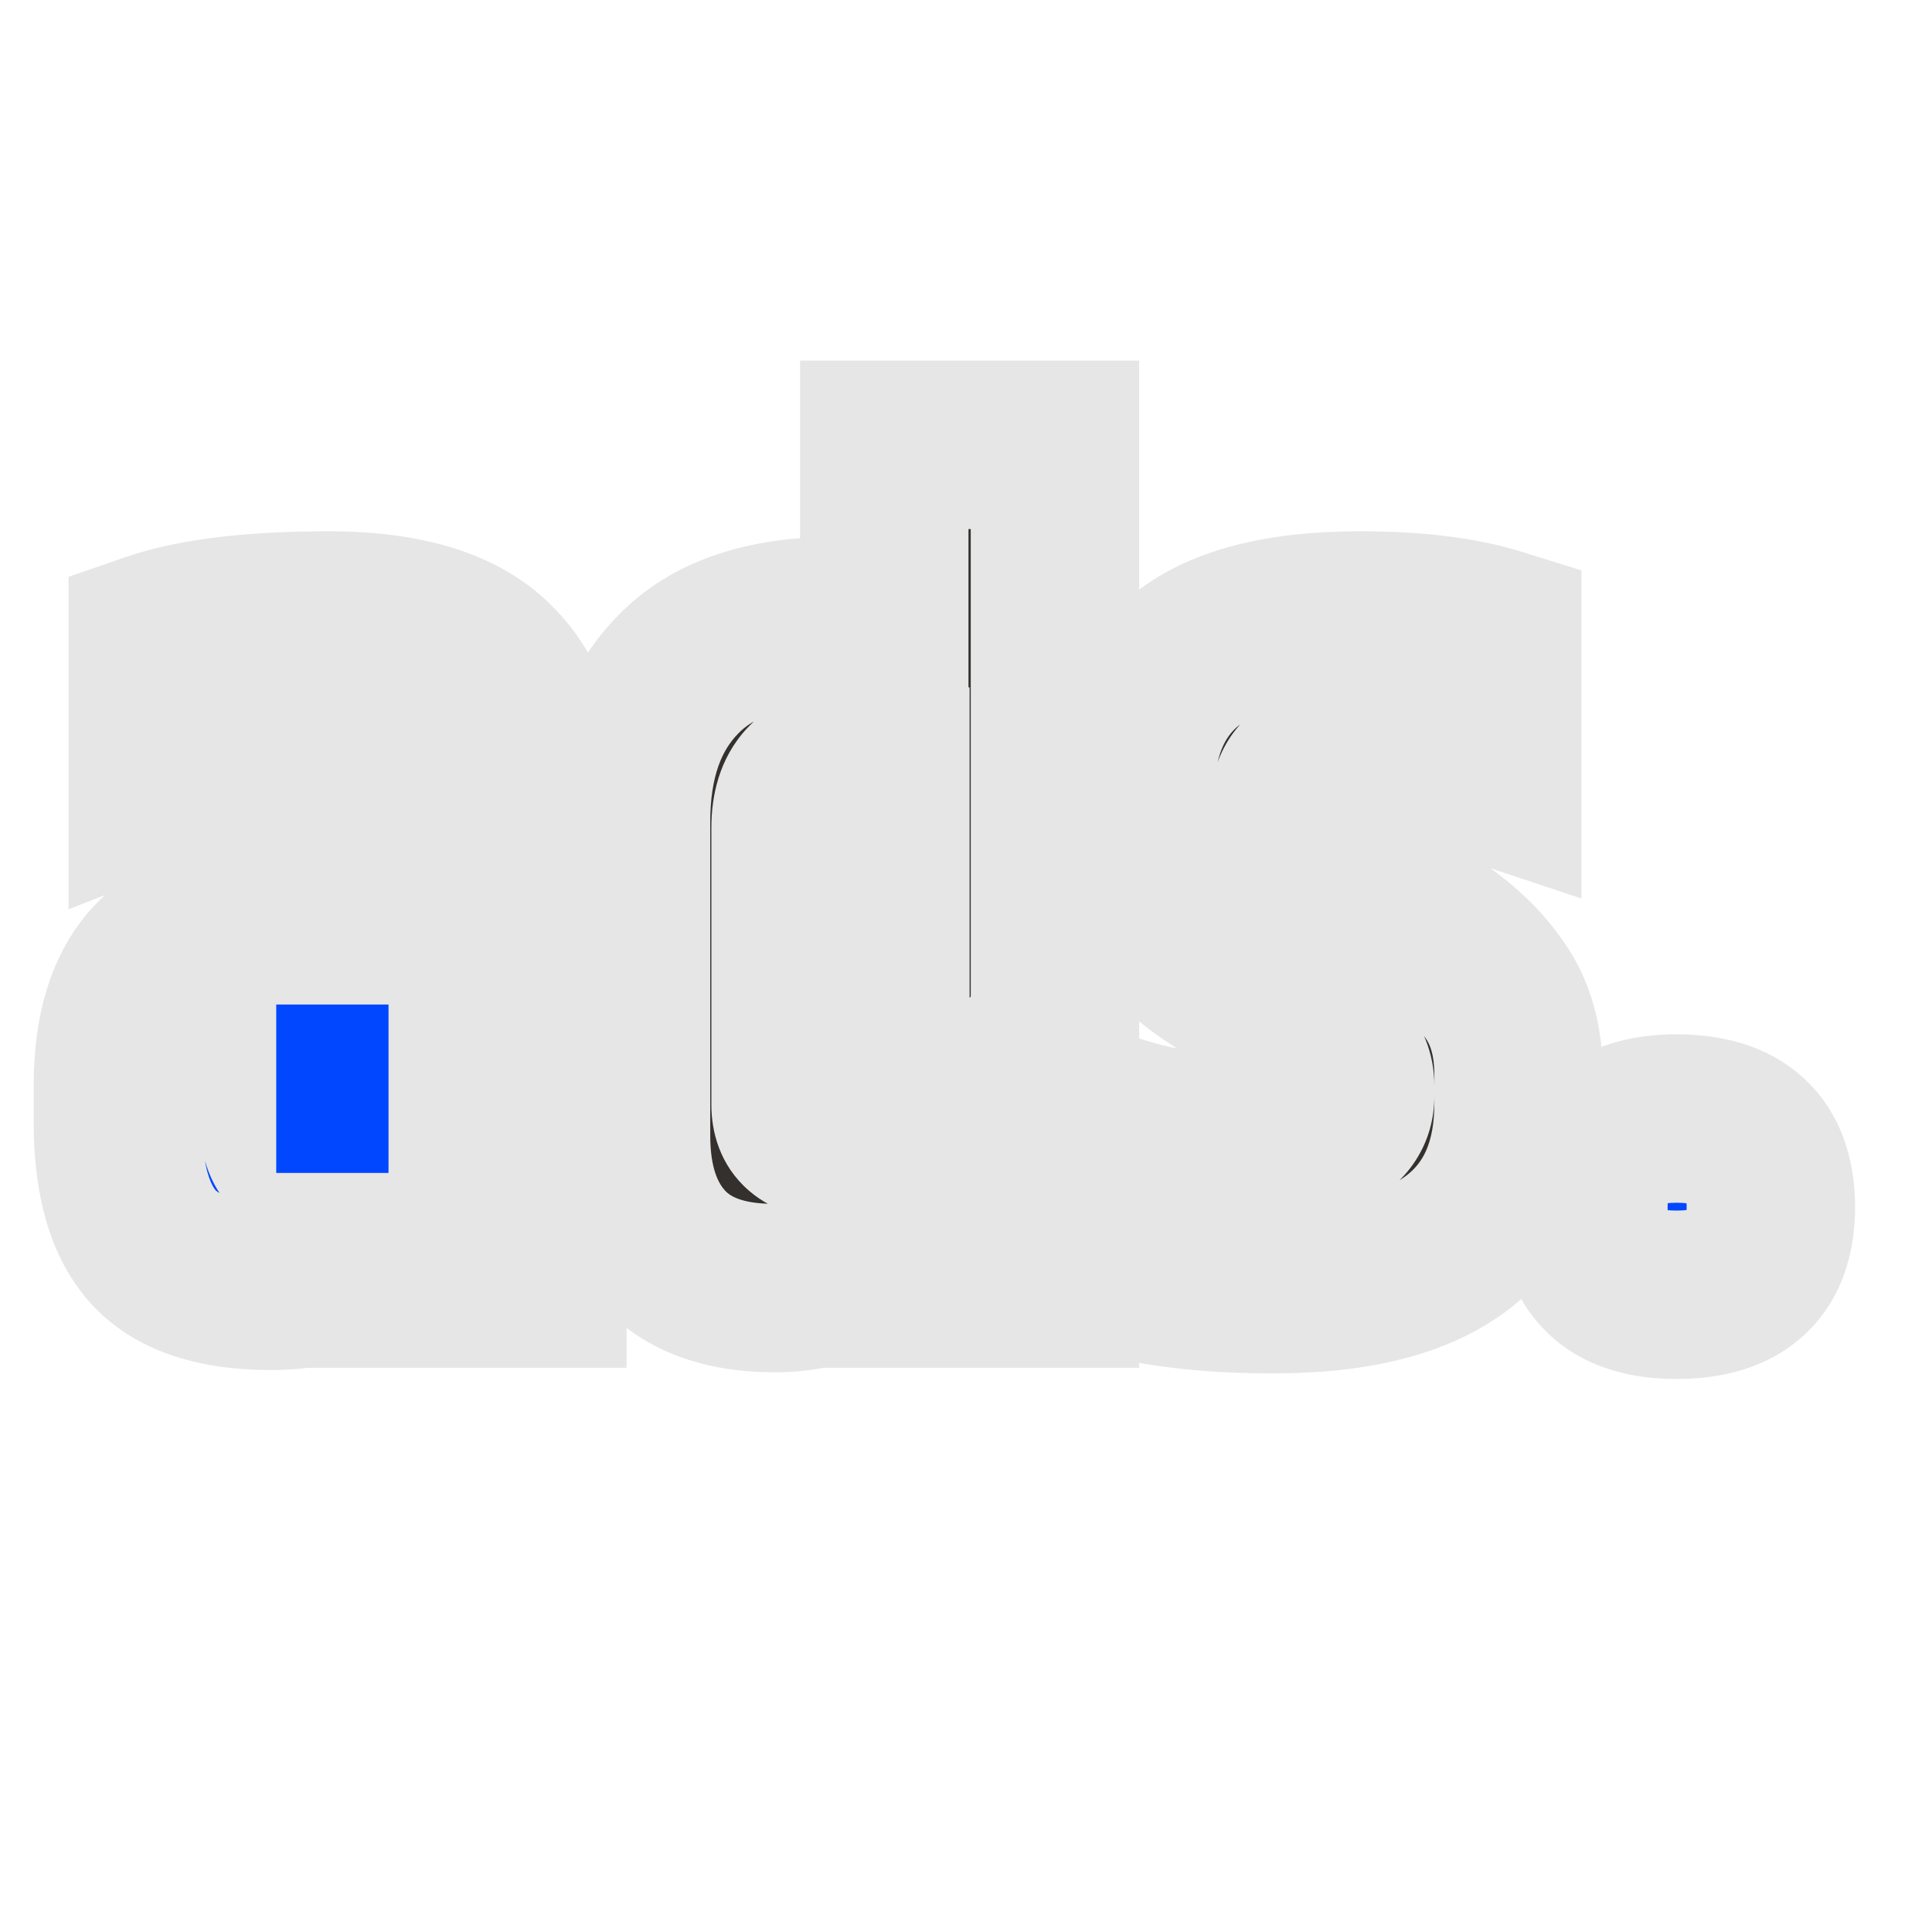
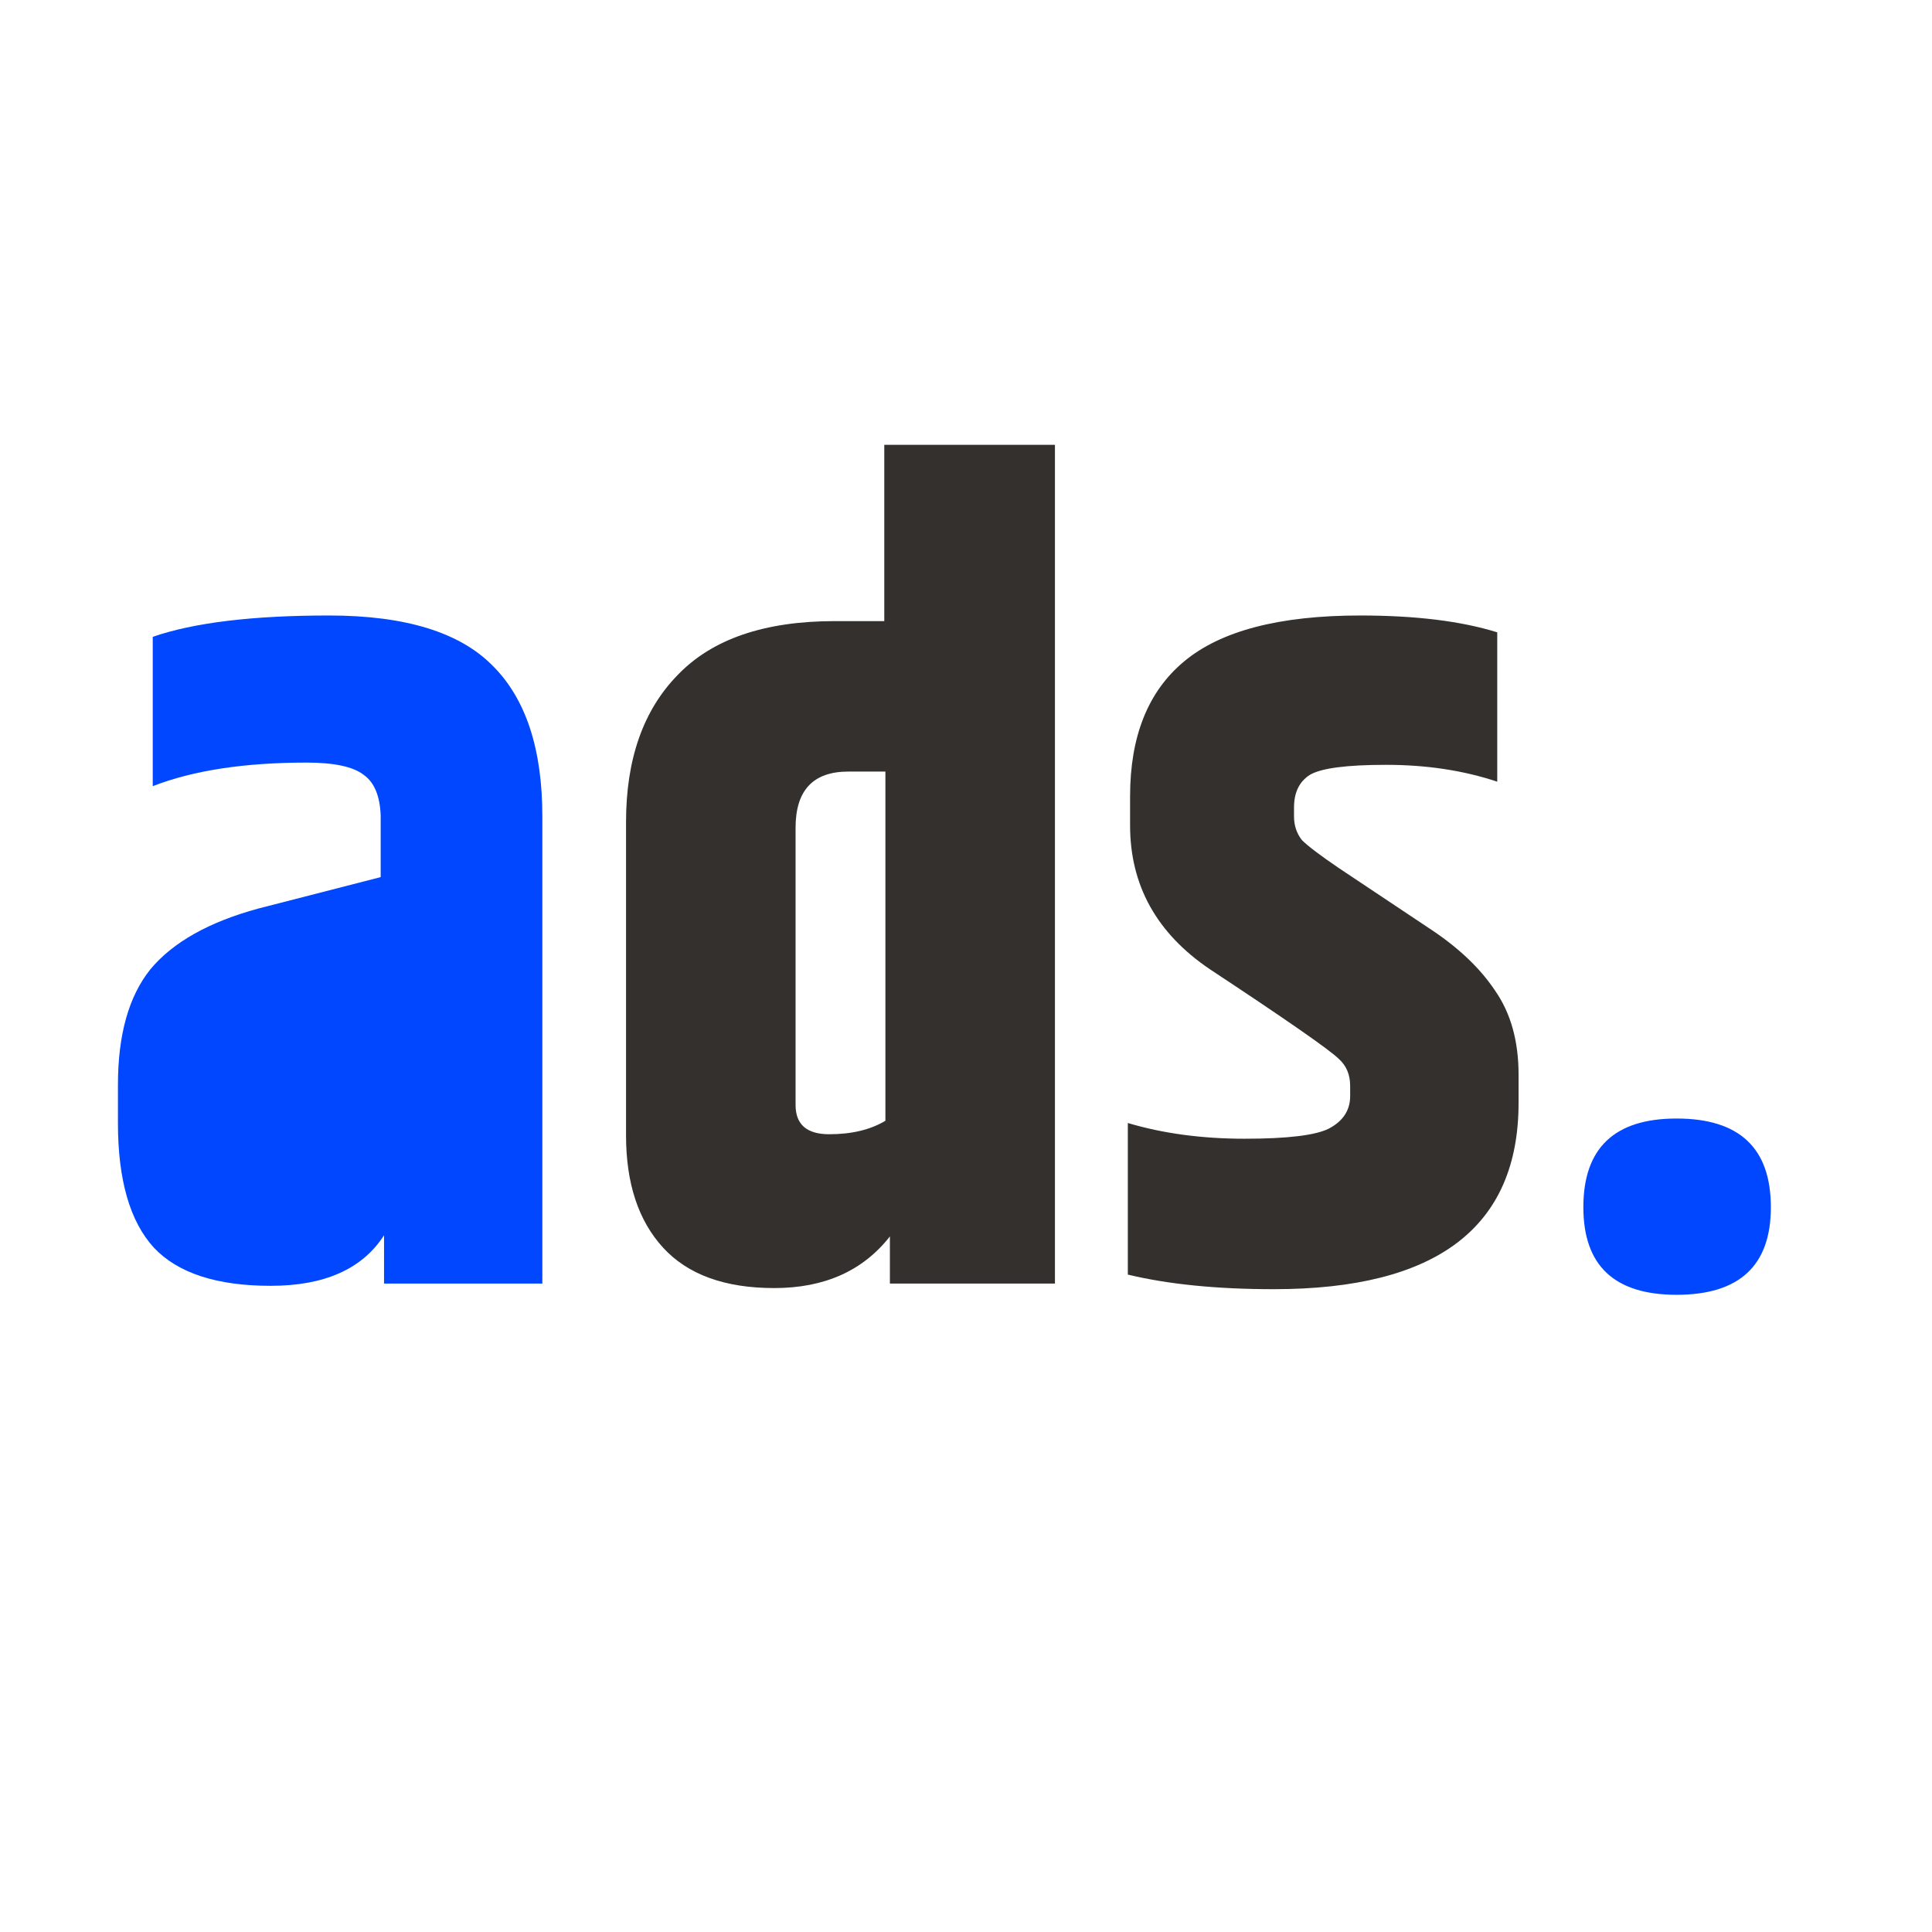
<svg xmlns="http://www.w3.org/2000/svg" width="256" height="256" viewBox="0 0 256 256" fill="none">
  <mask id="path-1-outside-1_1298_1324" maskUnits="userSpaceOnUse" x="3.8" y="47.08" width="243" height="136" fill="black">
    <rect fill="white" x="3.8" y="47.08" width="243" height="136" />
    <path d="M37.646 144.639V148.805C37.646 152.177 39.382 153.863 42.853 153.863C45.829 153.863 48.308 153.318 50.292 152.227V134.224L43.448 136.01C40.969 136.704 39.382 137.597 38.687 138.688C37.993 139.779 37.646 141.762 37.646 144.639ZM20.239 84.383C25.694 82.499 33.48 81.556 43.597 81.556C53.714 81.556 60.955 83.788 65.319 88.251C69.683 92.616 71.865 99.261 71.865 108.188V170.08H50.887V163.683C48.011 168.146 43.002 170.378 35.861 170.378C28.719 170.378 23.561 168.691 20.387 165.319C17.214 161.848 15.627 156.343 15.627 148.805V143.746C15.627 137.101 17.065 131.993 19.941 128.422C22.917 124.851 27.678 122.173 34.224 120.388L50.441 116.222V108.039C50.342 105.46 49.598 103.675 48.209 102.683C46.821 101.592 44.291 101.047 40.621 101.047C32.389 101.047 25.595 102.088 20.239 104.171V84.383ZM222.152 171.568C213.919 171.568 209.803 167.7 209.803 159.963C209.803 152.127 213.919 148.21 222.152 148.21C230.484 148.21 234.649 152.127 234.649 159.963C234.649 167.7 230.484 171.568 222.152 171.568Z" />
-     <path d="M117.321 102.237H112.411C107.749 102.237 105.418 104.716 105.418 109.676V146.424C105.418 149.003 106.906 150.292 109.882 150.292C112.857 150.292 115.337 149.697 117.321 148.507V102.237ZM117.172 58.942H139.786V170.08H117.916V163.831C114.345 168.394 109.237 170.675 102.592 170.675C96.045 170.675 91.136 168.89 87.862 165.319C84.589 161.748 82.953 156.789 82.953 150.441V108.932C82.953 100.6 85.234 94.103 89.796 89.442C94.359 84.681 101.302 82.3 110.626 82.3H117.172V58.942ZM149.742 105.51C149.742 97.575 152.122 91.624 156.883 87.656C161.743 83.59 169.529 81.556 180.242 81.556C187.581 81.556 193.632 82.3 198.393 83.788V103.576C193.929 102.088 189.02 101.344 183.663 101.344C178.407 101.344 175.034 101.79 173.546 102.683C172.158 103.576 171.464 105.014 171.464 106.998V108.188C171.464 109.378 171.811 110.42 172.505 111.312C173.299 112.106 174.935 113.346 177.415 115.032L189.466 123.066C193.235 125.545 196.111 128.273 198.095 131.249C200.178 134.224 201.219 137.944 201.219 142.407V146.127C201.219 162.592 190.408 170.824 168.786 170.824C161.247 170.824 154.8 170.179 149.444 168.89V148.805C154.106 150.193 159.264 150.888 164.917 150.888C170.571 150.888 174.29 150.441 176.076 149.549C177.96 148.557 178.903 147.118 178.903 145.234V143.895C178.903 142.407 178.407 141.217 177.415 140.324C176.225 139.134 170.521 135.167 160.305 128.422C153.263 123.661 149.742 117.313 149.742 109.378V105.51Z" />
  </mask>
  <path d="M37.646 144.639V148.805C37.646 152.177 39.382 153.863 42.853 153.863C45.829 153.863 48.308 153.318 50.292 152.227V134.224L43.448 136.01C40.969 136.704 39.382 137.597 38.687 138.688C37.993 139.779 37.646 141.762 37.646 144.639ZM20.239 84.383C25.694 82.499 33.48 81.556 43.597 81.556C53.714 81.556 60.955 83.788 65.319 88.251C69.683 92.616 71.865 99.261 71.865 108.188V170.08H50.887V163.683C48.011 168.146 43.002 170.378 35.861 170.378C28.719 170.378 23.561 168.691 20.387 165.319C17.214 161.848 15.627 156.343 15.627 148.805V143.746C15.627 137.101 17.065 131.993 19.941 128.422C22.917 124.851 27.678 122.173 34.224 120.388L50.441 116.222V108.039C50.342 105.46 49.598 103.675 48.209 102.683C46.821 101.592 44.291 101.047 40.621 101.047C32.389 101.047 25.595 102.088 20.239 104.171V84.383ZM222.152 171.568C213.919 171.568 209.803 167.7 209.803 159.963C209.803 152.127 213.919 148.21 222.152 148.21C230.484 148.21 234.649 152.127 234.649 159.963C234.649 167.7 230.484 171.568 222.152 171.568Z" fill="#0047FF" />
  <path d="M117.321 102.237H112.411C107.749 102.237 105.418 104.716 105.418 109.676V146.424C105.418 149.003 106.906 150.292 109.882 150.292C112.857 150.292 115.337 149.697 117.321 148.507V102.237ZM117.172 58.942H139.786V170.08H117.916V163.831C114.345 168.394 109.237 170.675 102.592 170.675C96.045 170.675 91.136 168.89 87.862 165.319C84.589 161.748 82.953 156.789 82.953 150.441V108.932C82.953 100.6 85.234 94.103 89.796 89.442C94.359 84.681 101.302 82.3 110.626 82.3H117.172V58.942ZM149.742 105.51C149.742 97.575 152.122 91.624 156.883 87.656C161.743 83.59 169.529 81.556 180.242 81.556C187.581 81.556 193.632 82.3 198.393 83.788V103.576C193.929 102.088 189.02 101.344 183.663 101.344C178.407 101.344 175.034 101.79 173.546 102.683C172.158 103.576 171.464 105.014 171.464 106.998V108.188C171.464 109.378 171.811 110.42 172.505 111.312C173.299 112.106 174.935 113.346 177.415 115.032L189.466 123.066C193.235 125.545 196.111 128.273 198.095 131.249C200.178 134.224 201.219 137.944 201.219 142.407V146.127C201.219 162.592 190.408 170.824 168.786 170.824C161.247 170.824 154.8 170.179 149.444 168.89V148.805C154.106 150.193 159.264 150.888 164.917 150.888C170.571 150.888 174.29 150.441 176.076 149.549C177.96 148.557 178.903 147.118 178.903 145.234V143.895C178.903 142.407 178.407 141.217 177.415 140.324C176.225 139.134 170.521 135.167 160.305 128.422C153.263 123.661 149.742 117.313 149.742 109.378V105.51Z" fill="#33302D" />
-   <path d="M50.292 152.227L55.67 162.004L61.451 158.824V152.227H50.292ZM50.292 134.224H61.451V119.782L47.475 123.427L50.292 134.224ZM43.448 136.01L40.632 125.213L40.535 125.238L40.44 125.264L43.448 136.01ZM20.239 84.383L16.595 73.836L9.08 76.433V84.383H20.239ZM65.319 88.251L57.34 96.053L57.384 96.097L57.429 96.142L65.319 88.251ZM71.865 170.08V181.239H83.024V170.08H71.865ZM50.887 170.08H39.729V181.239H50.887V170.08ZM50.887 163.683H62.046V125.769L41.508 157.638L50.887 163.683ZM20.387 165.319L12.152 172.849L12.207 172.908L12.262 172.967L20.387 165.319ZM19.941 128.422L11.369 121.278L11.31 121.35L11.252 121.422L19.941 128.422ZM34.224 120.388L31.448 109.58L31.368 109.601L31.288 109.623L34.224 120.388ZM50.441 116.222L53.217 127.03L61.599 124.876V116.222H50.441ZM50.441 108.039H61.599V107.825L61.591 107.61L50.441 108.039ZM48.209 102.683L41.315 111.457L41.516 111.615L41.724 111.763L48.209 102.683ZM20.239 104.171H9.08V120.483L24.283 114.571L20.239 104.171ZM26.488 144.639V148.805H48.804V144.639H26.488ZM26.488 148.805C26.488 152.294 27.404 156.942 31.173 160.602C34.881 164.204 39.477 165.022 42.853 165.022V142.705C42.855 142.705 43.301 142.701 44.013 142.931C44.774 143.178 45.778 143.677 46.723 144.595C48.755 146.569 48.804 148.687 48.804 148.805H26.488ZM42.853 165.022C47.137 165.022 51.601 164.242 55.67 162.004L44.915 142.449C45.016 142.394 44.52 142.705 42.853 142.705V165.022ZM61.451 152.227V134.224H39.134V152.227H61.451ZM47.475 123.427L40.632 125.213L46.265 146.807L53.109 145.021L47.475 123.427ZM40.44 125.264C37.561 126.071 32.343 127.874 29.273 132.697L48.101 144.678C47.142 146.187 46.062 146.817 45.869 146.925C45.639 147.055 45.752 146.952 46.457 146.755L40.44 125.264ZM29.273 132.697C26.699 136.743 26.488 141.666 26.488 144.639H48.804C48.804 144.139 48.82 143.745 48.841 143.444C48.863 143.139 48.888 142.972 48.898 142.917C48.908 142.856 48.891 142.987 48.8 143.253C48.713 143.511 48.511 144.034 48.101 144.678L29.273 132.697ZM23.882 94.93C27.601 93.645 33.934 92.715 43.597 92.715V70.398C33.026 70.398 23.787 71.352 16.595 73.836L23.882 94.93ZM43.597 92.715C52.501 92.715 56.063 94.746 57.34 96.053L73.297 80.45C65.847 72.831 54.927 70.398 43.597 70.398V92.715ZM57.429 96.142C58.92 97.633 60.707 100.896 60.707 108.188H83.024C83.024 97.626 80.446 87.598 73.209 80.361L57.429 96.142ZM60.707 108.188V170.08H83.024V108.188H60.707ZM71.865 158.922H50.887V181.239H71.865V158.922ZM62.046 170.08V163.683H39.729V170.08H62.046ZM41.508 157.638C41.366 157.859 40.664 159.219 35.861 159.219V181.536C45.34 181.536 54.656 178.433 60.267 169.727L41.508 157.638ZM35.861 159.219C30.151 159.219 28.668 157.836 28.513 157.672L12.262 172.967C18.455 179.547 27.288 181.536 35.861 181.536V159.219ZM28.623 157.79C28.182 157.308 26.785 155.15 26.785 148.805H4.468C4.468 157.536 6.245 166.388 12.152 172.849L28.623 157.79ZM26.785 148.805V143.746H4.468V148.805H26.785ZM26.785 143.746C26.785 138.535 27.933 136.289 28.631 135.422L11.252 121.422C6.197 127.696 4.468 135.666 4.468 143.746H26.785ZM28.513 135.565C29.494 134.389 31.853 132.601 37.16 131.153L31.288 109.623C23.503 111.746 16.34 115.314 11.369 121.278L28.513 135.565ZM37 131.195L53.217 127.03L47.665 105.414L31.448 109.58L37 131.195ZM61.599 116.222V108.039H39.282V116.222H61.599ZM61.591 107.61C61.429 103.397 60.099 97.463 54.695 93.603L41.724 111.763C40.507 110.894 39.827 109.823 39.508 109.058C39.23 108.39 39.276 108.089 39.291 108.468L61.591 107.61ZM55.103 93.909C50.52 90.308 44.568 89.888 40.621 89.888V112.205C41.269 112.205 41.784 112.229 42.182 112.264C42.584 112.3 42.819 112.342 42.918 112.363C43.023 112.386 42.911 112.371 42.653 112.263C42.395 112.155 41.901 111.917 41.315 111.457L55.103 93.909ZM40.621 89.888C31.555 89.888 23.268 91.02 16.194 93.771L24.283 114.571C27.921 113.156 33.223 112.205 40.621 112.205V89.888ZM31.397 104.171V84.383H9.08V104.171H31.397ZM117.321 102.237H128.479V91.078H117.321V102.237ZM117.321 148.507L123.062 158.075L128.479 154.825V148.507H117.321ZM117.172 58.942V47.783H106.013V58.942H117.172ZM139.786 58.942H150.945V47.783H139.786V58.942ZM139.786 170.08V181.239H150.945V170.08H139.786ZM117.916 170.08H106.757V181.239H117.916V170.08ZM117.916 163.831H129.074V131.468L109.128 156.954L117.916 163.831ZM87.862 165.319L96.088 157.779L96.088 157.779L87.862 165.319ZM89.796 89.442L97.771 97.247L97.812 97.205L97.853 97.162L89.796 89.442ZM117.172 82.3V93.459H128.33V82.3H117.172ZM117.321 91.078H112.411V113.395H117.321V91.078ZM112.411 91.078C108.177 91.078 103 92.237 99.036 96.454C95.195 100.541 94.26 105.642 94.26 109.676H116.577C116.577 108.75 116.808 110.132 115.297 111.739C113.664 113.476 111.983 113.395 112.411 113.395V91.078ZM94.26 109.676V146.424H116.577V109.676H94.26ZM94.26 146.424C94.26 149.883 95.332 154.382 99.226 157.758C102.815 160.868 107.034 161.451 109.882 161.451V139.134C109.908 139.134 110.341 139.133 111.026 139.331C111.744 139.538 112.793 139.983 113.842 140.893C116.249 142.979 116.577 145.544 116.577 146.424H94.26ZM109.882 161.451C114.311 161.451 118.914 160.564 123.062 158.075L111.58 138.939C111.76 138.83 111.403 139.134 109.882 139.134V161.451ZM128.479 148.507V102.237H106.162V148.507H128.479ZM117.172 70.1H139.786V47.783H117.172V70.1ZM128.628 58.942V170.08H150.945V58.942H128.628ZM139.786 158.922H117.916V181.239H139.786V158.922ZM129.074 170.08V163.831H106.757V170.08H129.074ZM109.128 156.954C108.001 158.395 106.376 159.517 102.592 159.517V181.834C112.098 181.834 120.689 178.393 126.703 170.708L109.128 156.954ZM102.592 159.517C98.027 159.517 96.581 158.317 96.088 157.779L79.637 172.859C85.69 179.463 94.064 181.834 102.592 181.834V159.517ZM96.088 157.779C95.227 156.839 94.111 154.887 94.111 150.441H71.794C71.794 158.692 73.952 166.657 79.637 172.859L96.088 157.779ZM94.111 150.441V108.932H71.794V150.441H94.111ZM94.111 108.932C94.111 102.672 95.773 99.288 97.771 97.247L81.822 81.637C74.695 88.919 71.794 98.528 71.794 108.932H94.111ZM97.853 97.162C99.564 95.377 103.062 93.459 110.626 93.459V71.142C99.542 71.142 89.154 73.985 81.74 81.721L97.853 97.162ZM110.626 93.459H117.172V71.142H110.626V93.459ZM128.33 82.3V58.942H106.013V82.3H128.33ZM156.883 87.656L164.027 96.228L164.035 96.221L164.044 96.214L156.883 87.656ZM198.393 83.788H209.551V75.585L201.721 73.138L198.393 83.788ZM198.393 103.576L194.864 114.162L209.551 119.057V103.576H198.393ZM173.546 102.683L167.806 93.115L167.658 93.204L167.512 93.297L173.546 102.683ZM172.505 111.312L163.697 118.163L164.124 118.711L164.615 119.202L172.505 111.312ZM177.415 115.032L171.14 124.259L171.183 124.288L171.225 124.316L177.415 115.032ZM189.466 123.066L183.276 132.35L183.305 132.369L183.333 132.388L189.466 123.066ZM198.095 131.249L188.811 137.438L188.881 137.544L188.954 137.648L198.095 131.249ZM149.444 168.89H138.286V177.681L146.833 179.738L149.444 168.89ZM149.444 148.805L152.63 138.111L138.286 133.838V148.805H149.444ZM176.076 149.549L181.066 159.529L181.17 159.477L181.273 159.423L176.076 149.549ZM177.415 140.324L169.525 148.214L169.732 148.422L169.95 148.618L177.415 140.324ZM160.305 128.422L154.056 137.666L154.106 137.7L154.157 137.734L160.305 128.422ZM160.9 105.51C160.9 99.884 162.491 97.508 164.027 96.228L149.74 79.084C141.754 85.739 138.583 95.266 138.583 105.51H160.9ZM164.044 96.214C165.914 94.65 170.491 92.715 180.242 92.715V70.398C168.568 70.398 157.573 72.53 149.723 79.099L164.044 96.214ZM180.242 92.715C186.932 92.715 191.759 93.406 195.064 94.439L201.721 73.138C195.504 71.195 188.23 70.398 180.242 70.398V92.715ZM187.234 83.788V103.576H209.551V83.788H187.234ZM201.921 92.99C196.175 91.074 190.055 90.186 183.663 90.186V112.503C187.984 112.503 191.684 113.101 194.864 114.162L201.921 92.99ZM183.663 90.186C180.778 90.186 178.085 90.305 175.727 90.617C173.703 90.885 170.591 91.444 167.806 93.115L179.287 112.251C178.864 112.505 178.523 112.655 178.326 112.734C178.123 112.815 177.999 112.85 177.98 112.855C177.959 112.861 178.156 112.807 178.656 112.741C179.67 112.607 181.292 112.503 183.663 112.503V90.186ZM167.512 93.297C162.25 96.68 160.305 102.103 160.305 106.998H182.622C182.622 107.289 182.571 108.167 182.033 109.282C181.455 110.481 180.556 111.442 179.58 112.069L167.512 93.297ZM160.305 106.998V108.188H182.622V106.998H160.305ZM160.305 108.188C160.305 111.72 161.396 115.204 163.697 118.163L181.313 104.462C181.719 104.983 182.071 105.618 182.31 106.333C182.546 107.042 182.622 107.685 182.622 108.188H160.305ZM164.615 119.202C166.254 120.842 168.733 122.622 171.14 124.259L183.689 105.805C182.542 105.025 181.681 104.409 181.066 103.943C180.38 103.423 180.25 103.277 180.395 103.422L164.615 119.202ZM171.225 124.316L183.276 132.35L195.655 113.781L183.604 105.747L171.225 124.316ZM183.333 132.388C186.167 134.253 187.843 135.987 188.811 137.438L207.379 125.059C204.379 120.559 200.302 116.838 195.599 113.744L183.333 132.388ZM188.954 137.648C189.449 138.355 190.061 139.703 190.061 142.407H212.378C212.378 136.185 210.907 130.093 207.236 124.85L188.954 137.648ZM190.061 142.407V146.127H212.378V142.407H190.061ZM190.061 146.127C190.061 151.699 188.389 154.22 186.351 155.772C183.738 157.762 178.497 159.666 168.786 159.666V181.982C180.697 181.982 191.673 179.77 199.871 173.527C208.644 166.847 212.378 157.019 212.378 146.127H190.061ZM168.786 159.666C161.829 159.666 156.309 159.065 152.056 158.041L146.833 179.738C153.292 181.293 160.666 181.982 168.786 181.982V159.666ZM160.603 168.89V148.805H138.286V168.89H160.603ZM146.259 159.499C152.106 161.24 158.356 162.046 164.917 162.046V139.729C160.172 139.729 156.106 139.146 152.63 138.111L146.259 159.499ZM164.917 162.046C167.989 162.046 170.814 161.927 173.277 161.632C175.497 161.365 178.42 160.852 181.066 159.529L171.086 139.568C171.628 139.297 171.92 139.247 171.737 139.292C171.591 139.327 171.238 139.399 170.618 139.474C169.36 139.625 167.499 139.729 164.917 139.729V162.046ZM181.273 159.423C183.496 158.253 185.801 156.479 187.529 153.841C189.305 151.131 190.061 148.132 190.061 145.234H167.744C167.744 144.221 168.029 142.883 168.862 141.611C169.648 140.411 170.54 139.852 170.879 139.674L181.273 159.423ZM190.061 145.234V143.895H167.744V145.234H190.061ZM190.061 143.895C190.061 139.649 188.507 135.295 184.879 132.03L169.95 148.618C169.26 147.997 168.642 147.165 168.23 146.178C167.831 145.22 167.744 144.4 167.744 143.895H190.061ZM185.305 132.434C183.844 130.973 181.144 129.054 178.617 127.296C175.656 125.236 171.589 122.501 166.453 119.11L154.157 137.734C159.237 141.088 163.13 143.708 165.872 145.616C167.248 146.573 168.275 147.309 168.991 147.845C169.883 148.513 169.862 148.552 169.525 148.214L185.305 132.434ZM166.555 119.178C162.323 116.317 160.9 113.305 160.9 109.378H138.583C138.583 121.321 144.203 131.005 154.056 137.666L166.555 119.178ZM160.9 109.378V105.51H138.583V109.378H160.9ZM222.152 160.409C220.933 160.409 220.301 160.262 220.085 160.194C219.914 160.141 220.167 160.192 220.532 160.535C220.702 160.695 220.841 160.868 220.945 161.03C221.046 161.189 221.086 161.295 221.092 161.31C221.095 161.32 220.962 160.939 220.962 159.963H198.645C198.645 165.735 200.213 172.066 205.249 176.798C210.154 181.408 216.482 182.726 222.152 182.726V160.409ZM220.962 159.963C220.962 158.95 221.098 158.532 221.106 158.509C221.107 158.508 221.074 158.601 220.979 158.751C220.883 158.904 220.749 159.073 220.583 159.23C220.224 159.572 219.968 159.629 220.124 159.58C220.327 159.516 220.944 159.368 222.152 159.368V137.051C216.45 137.051 210.101 138.399 205.197 143.065C200.191 147.83 198.645 154.181 198.645 159.963H220.962ZM222.152 159.368C223.395 159.368 224.047 159.518 224.282 159.592C224.47 159.651 224.233 159.608 223.88 159.276C223.717 159.123 223.584 158.957 223.485 158.802C223.388 158.651 223.353 158.554 223.351 158.549C223.351 158.548 223.387 158.649 223.422 158.884C223.458 159.121 223.491 159.474 223.491 159.963H245.808C245.808 154.144 244.228 147.777 239.17 143.02C234.24 138.383 227.873 137.051 222.152 137.051V159.368ZM223.491 159.963C223.491 160.926 223.358 161.293 223.366 161.27C223.374 161.249 223.416 161.139 223.52 160.979C223.626 160.815 223.765 160.645 223.932 160.49C224.29 160.158 224.524 160.12 224.32 160.183C224.072 160.26 223.407 160.409 222.152 160.409V182.726C227.841 182.726 234.186 181.423 239.118 176.844C244.205 172.12 245.808 165.772 245.808 159.963H223.491Z" fill="#E6E6E6" mask="url(#path-1-outside-1_1298_1324)" />
  <rect x="36.603" y="133.103" width="14.878" height="22.317" fill="#0047FF" />
</svg>